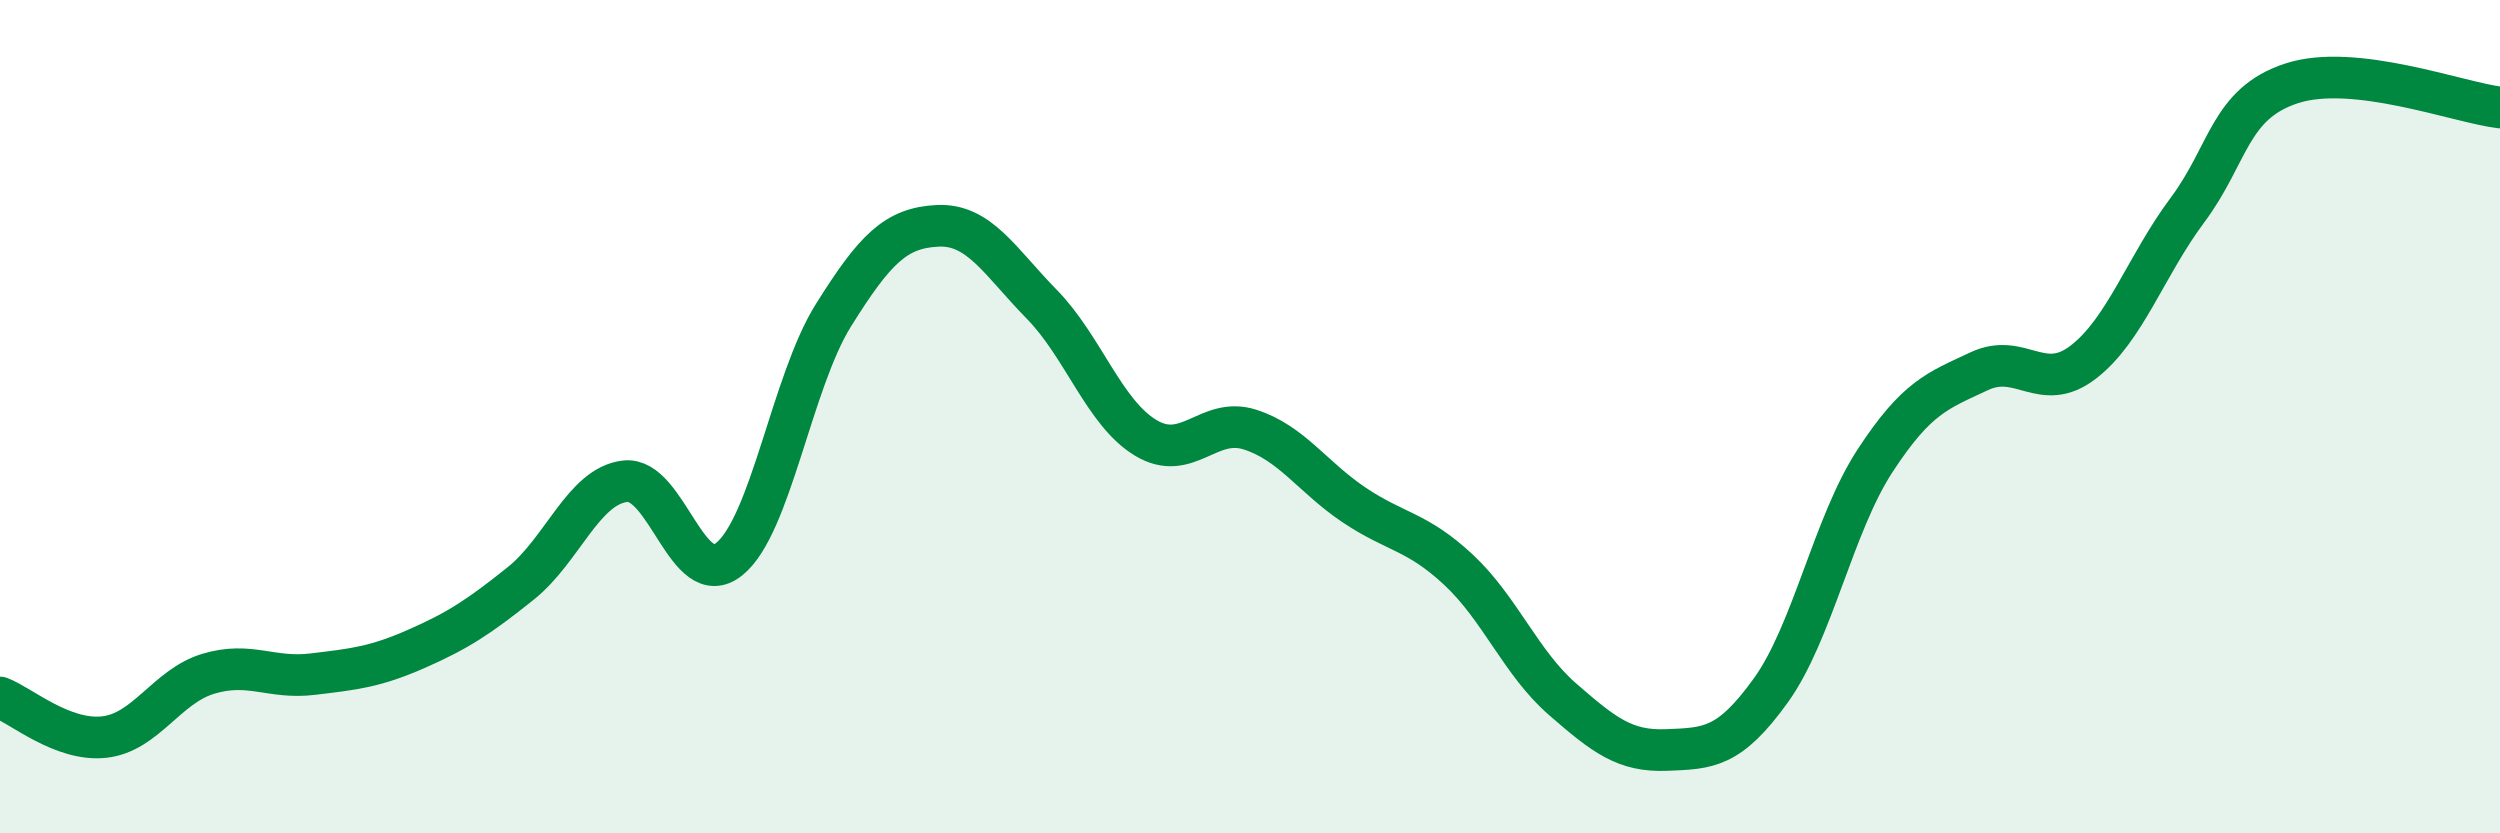
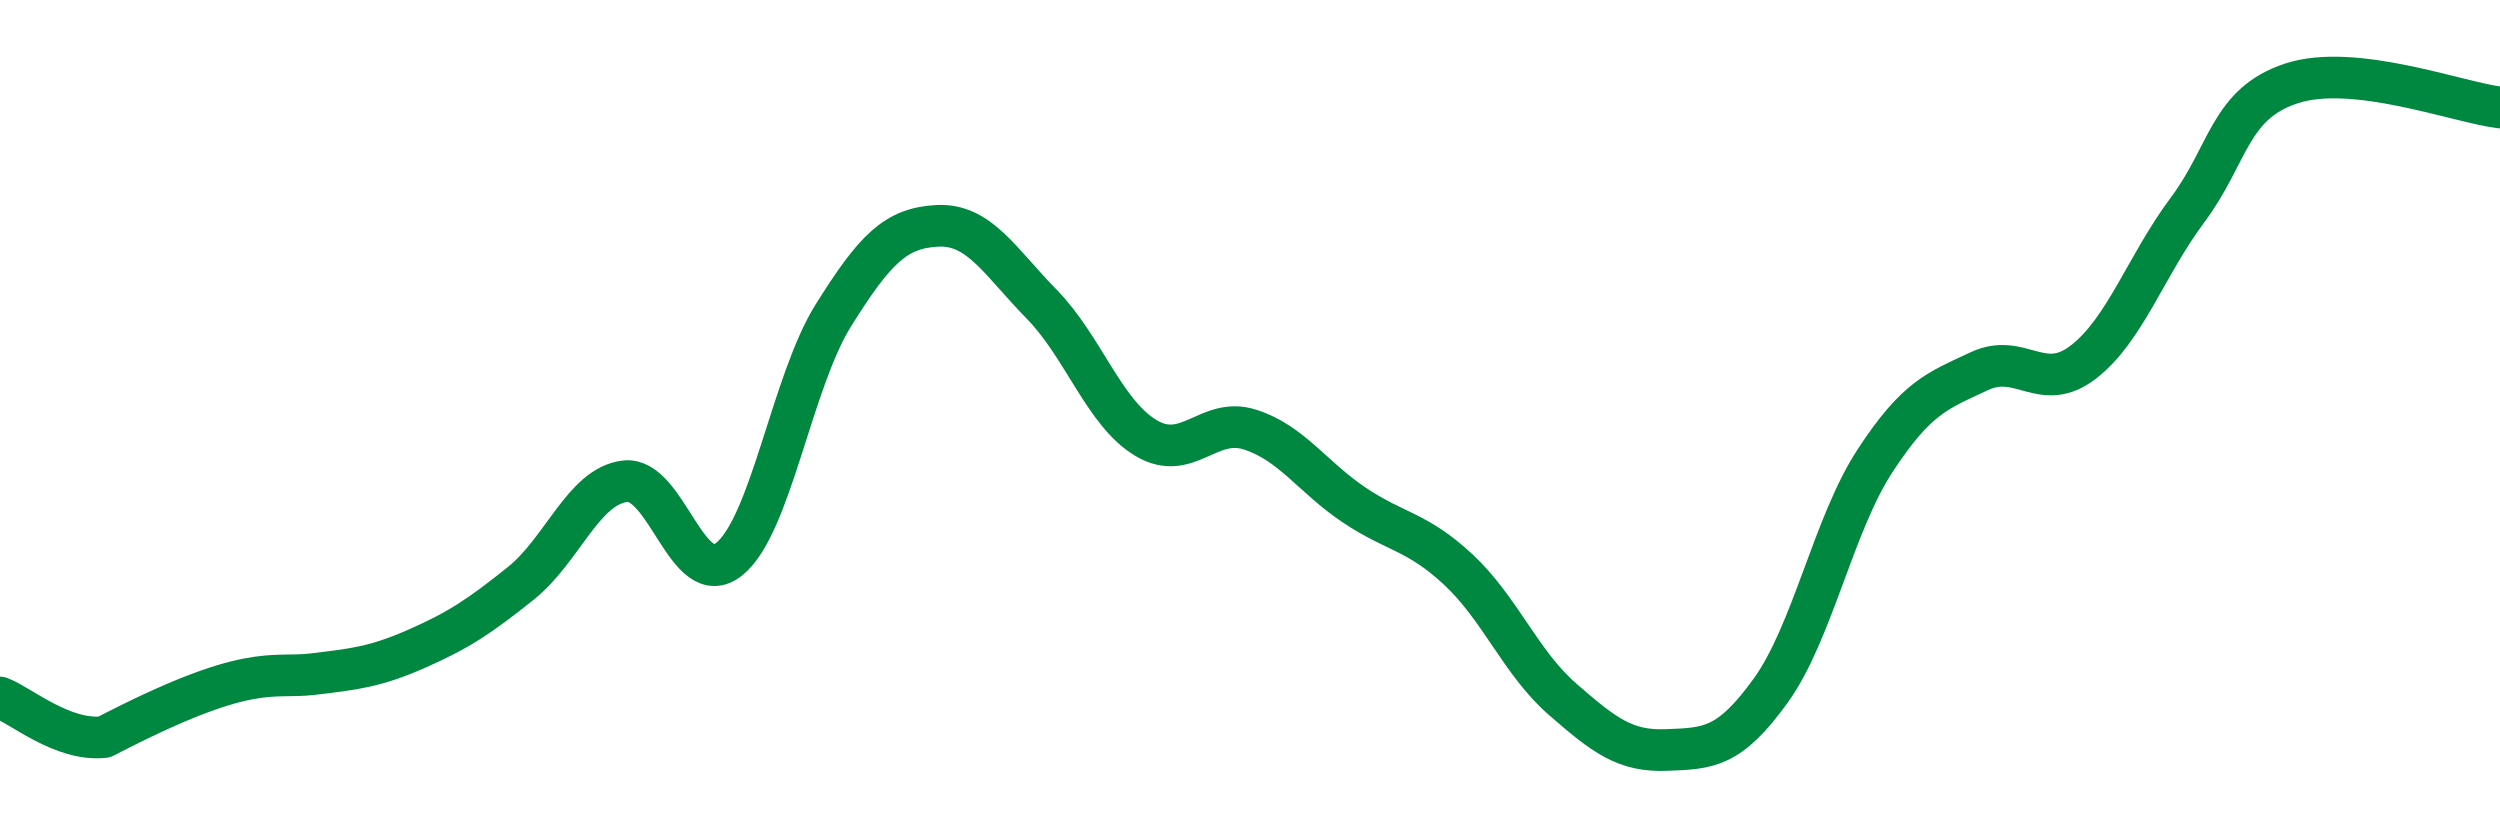
<svg xmlns="http://www.w3.org/2000/svg" width="60" height="20" viewBox="0 0 60 20">
-   <path d="M 0,16.74 C 0.5,16.93 1.5,17.8 2.5,17.69 C 3.5,17.58 4,16.47 5,16.17 C 6,15.87 6.5,16.3 7.5,16.18 C 8.5,16.06 9,16.01 10,15.57 C 11,15.13 11.5,14.8 12.5,14 C 13.5,13.2 14,11.67 15,11.55 C 16,11.43 16.5,14.22 17.5,13.42 C 18.5,12.62 19,9.17 20,7.57 C 21,5.97 21.5,5.47 22.5,5.42 C 23.5,5.37 24,6.28 25,7.3 C 26,8.32 26.5,9.91 27.5,10.51 C 28.5,11.11 29,9.99 30,10.31 C 31,10.63 31.5,11.45 32.5,12.12 C 33.5,12.79 34,12.74 35,13.67 C 36,14.6 36.5,15.91 37.5,16.78 C 38.5,17.65 39,18.04 40,18 C 41,17.96 41.5,17.96 42.5,16.57 C 43.5,15.18 44,12.59 45,11.06 C 46,9.53 46.5,9.38 47.5,8.91 C 48.5,8.44 49,9.46 50,8.69 C 51,7.92 51.5,6.38 52.5,5.04 C 53.5,3.7 53.5,2.49 55,2 C 56.5,1.51 59,2.46 60,2.58L60 20L0 20Z" fill="#008740" opacity="0.1" stroke-linecap="round" stroke-linejoin="round" />
-   <path d="M 0,16.74 C 0.5,16.93 1.5,17.8 2.5,17.69 C 3.5,17.58 4,16.47 5,16.17 C 6,15.87 6.5,16.3 7.5,16.18 C 8.5,16.06 9,16.01 10,15.57 C 11,15.13 11.5,14.8 12.5,14 C 13.5,13.2 14,11.67 15,11.55 C 16,11.43 16.5,14.22 17.5,13.42 C 18.5,12.62 19,9.17 20,7.57 C 21,5.97 21.5,5.47 22.5,5.42 C 23.5,5.37 24,6.28 25,7.3 C 26,8.32 26.5,9.91 27.5,10.51 C 28.5,11.11 29,9.99 30,10.31 C 31,10.63 31.5,11.45 32.5,12.12 C 33.5,12.79 34,12.74 35,13.67 C 36,14.6 36.5,15.91 37.5,16.78 C 38.5,17.65 39,18.04 40,18 C 41,17.96 41.5,17.96 42.5,16.57 C 43.5,15.18 44,12.59 45,11.06 C 46,9.53 46.5,9.38 47.5,8.91 C 48.5,8.44 49,9.46 50,8.69 C 51,7.92 51.5,6.38 52.5,5.04 C 53.5,3.7 53.5,2.49 55,2 C 56.5,1.51 59,2.46 60,2.58" stroke="#008740" stroke-width="1" fill="none" stroke-linecap="round" stroke-linejoin="round" />
+   <path d="M 0,16.74 C 0.5,16.93 1.5,17.8 2.5,17.69 C 6,15.87 6.5,16.3 7.5,16.18 C 8.5,16.06 9,16.01 10,15.57 C 11,15.13 11.5,14.8 12.5,14 C 13.5,13.2 14,11.67 15,11.55 C 16,11.43 16.5,14.22 17.5,13.42 C 18.5,12.62 19,9.17 20,7.57 C 21,5.97 21.5,5.47 22.5,5.42 C 23.5,5.37 24,6.28 25,7.3 C 26,8.32 26.5,9.91 27.5,10.51 C 28.5,11.11 29,9.99 30,10.31 C 31,10.63 31.5,11.45 32.5,12.12 C 33.5,12.79 34,12.74 35,13.67 C 36,14.6 36.5,15.91 37.5,16.78 C 38.5,17.65 39,18.04 40,18 C 41,17.96 41.5,17.96 42.5,16.57 C 43.5,15.18 44,12.59 45,11.06 C 46,9.53 46.5,9.38 47.5,8.91 C 48.5,8.44 49,9.46 50,8.69 C 51,7.92 51.5,6.38 52.5,5.04 C 53.5,3.7 53.5,2.49 55,2 C 56.5,1.51 59,2.46 60,2.58" stroke="#008740" stroke-width="1" fill="none" stroke-linecap="round" stroke-linejoin="round" />
</svg>